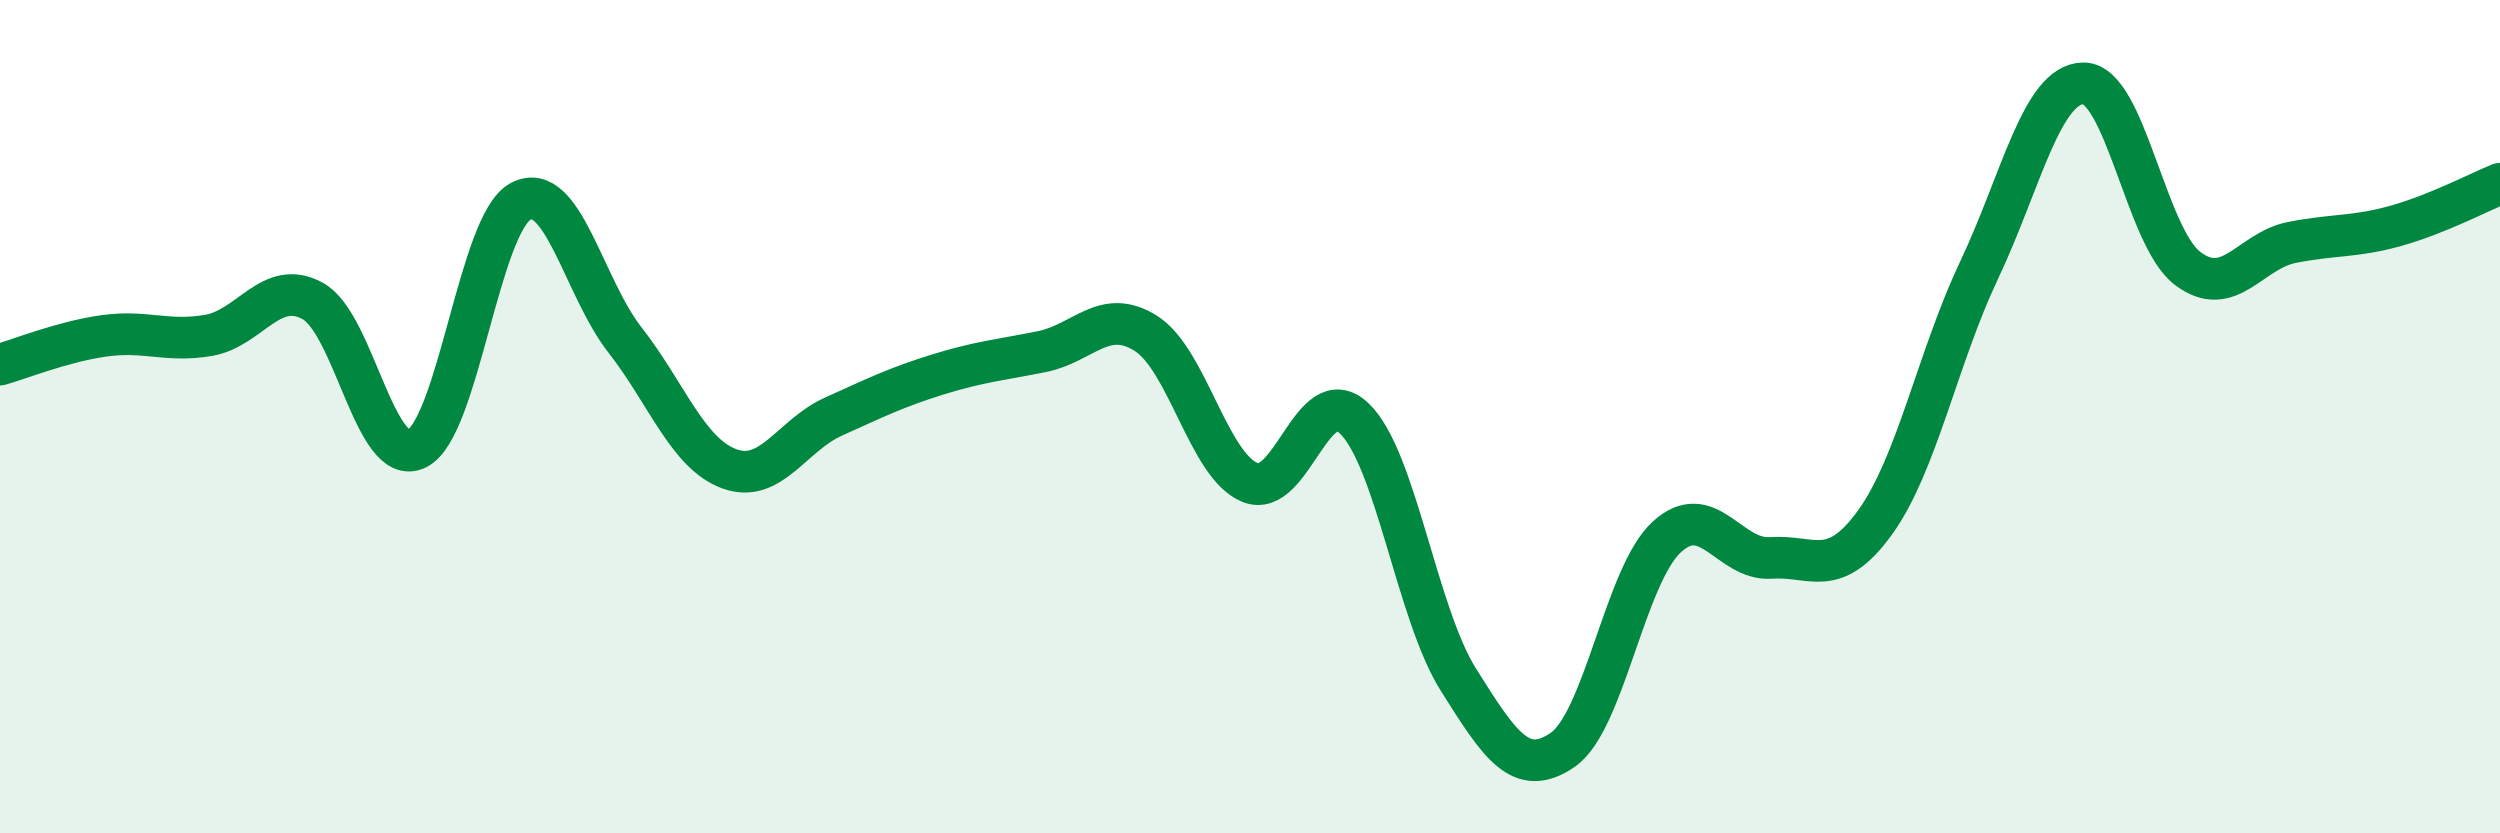
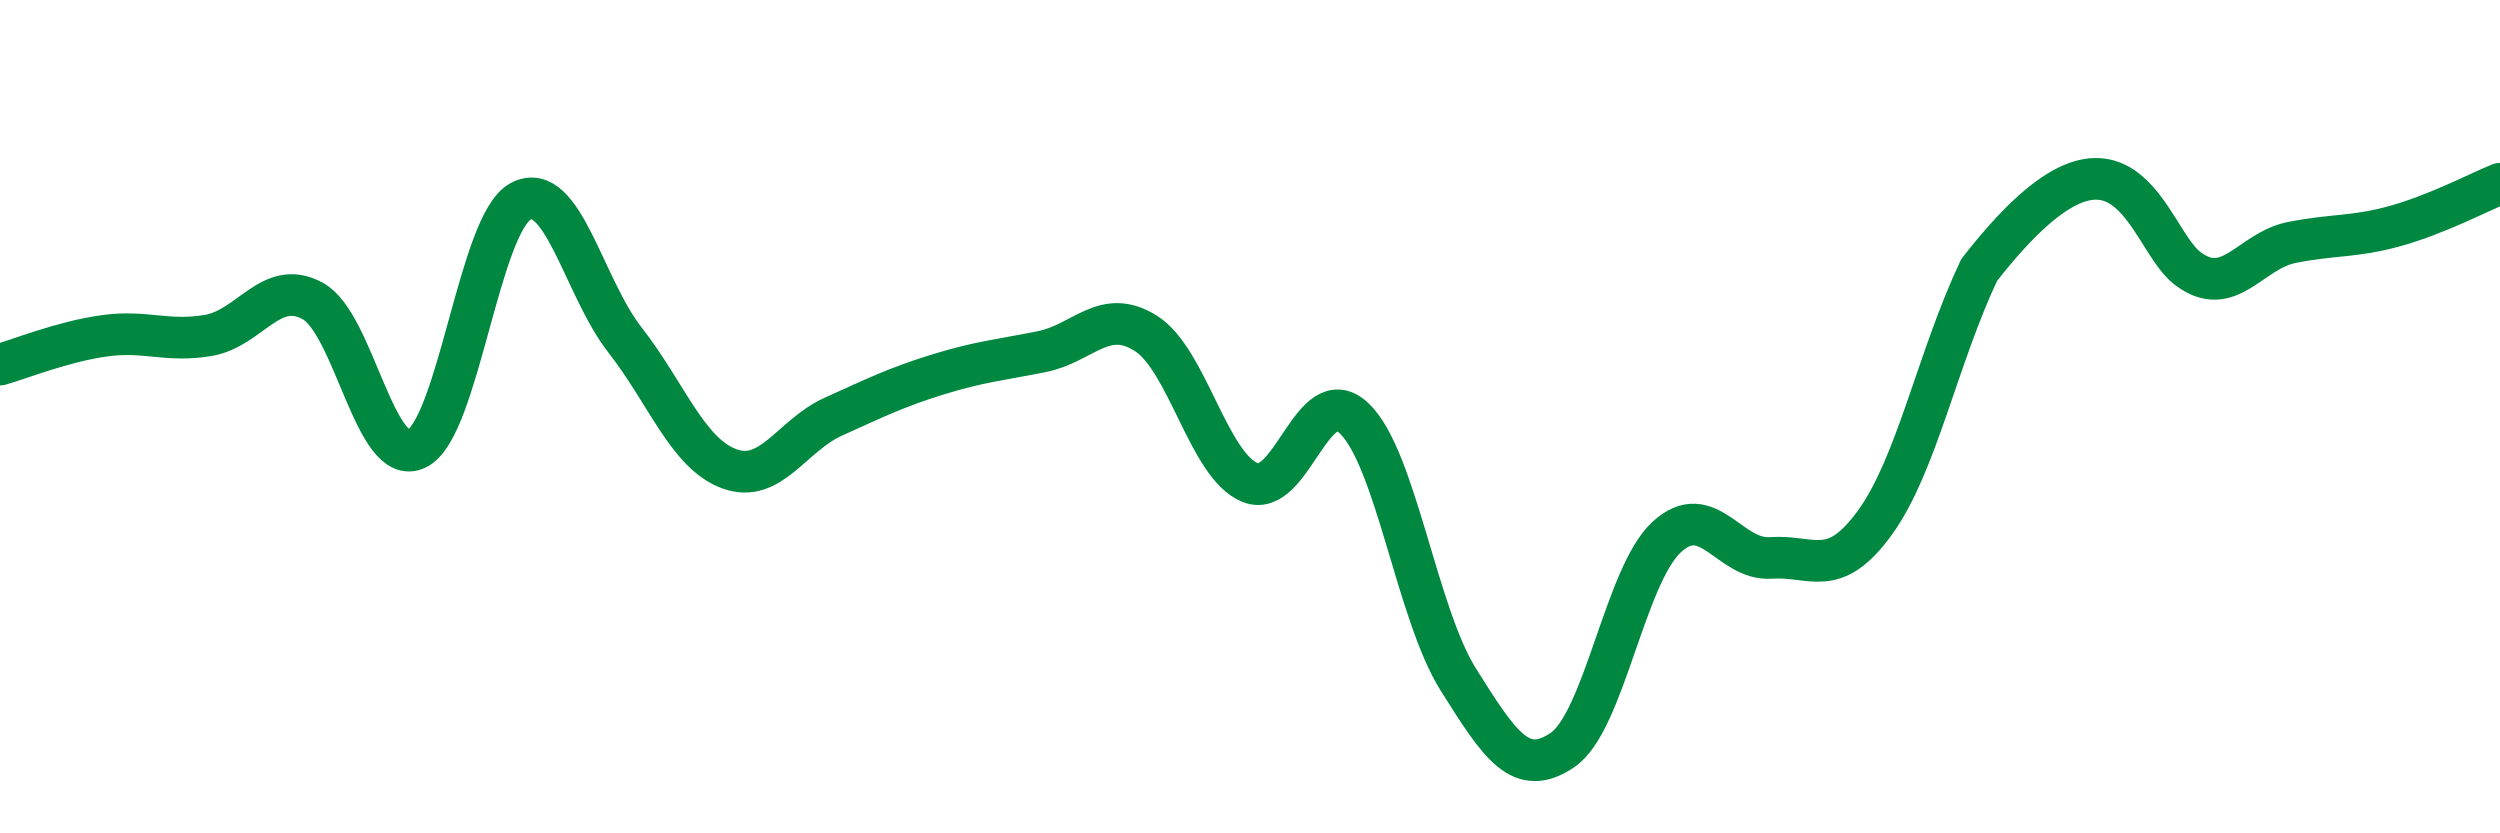
<svg xmlns="http://www.w3.org/2000/svg" width="60" height="20" viewBox="0 0 60 20">
-   <path d="M 0,8.75 C 0.5,8.61 1.5,8.2 2.5,8.06 C 3.5,7.92 4,8.22 5,8.05 C 6,7.88 6.5,6.68 7.5,7.22 C 8.5,7.76 9,11.25 10,10.77 C 11,10.29 11.5,5.35 12.5,4.83 C 13.5,4.31 14,6.88 15,8.16 C 16,9.44 16.5,10.88 17.5,11.25 C 18.5,11.62 19,10.45 20,10 C 21,9.55 21.5,9.3 22.5,8.99 C 23.5,8.68 24,8.64 25,8.44 C 26,8.24 26.5,7.37 27.5,8 C 28.5,8.63 29,11.17 30,11.58 C 31,11.99 31.5,9.09 32.5,10.04 C 33.5,10.99 34,14.72 35,16.31 C 36,17.9 36.5,18.68 37.5,18 C 38.5,17.32 39,13.81 40,12.89 C 41,11.97 41.5,13.46 42.5,13.39 C 43.5,13.32 44,13.92 45,12.54 C 46,11.16 46.5,8.59 47.5,6.48 C 48.5,4.37 49,2.01 50,2 C 51,1.99 51.5,5.68 52.5,6.44 C 53.5,7.2 54,6.02 55,5.82 C 56,5.62 56.5,5.7 57.5,5.42 C 58.5,5.14 59.5,4.61 60,4.41L60 20L0 20Z" fill="#008740" opacity="0.1" stroke-linecap="round" stroke-linejoin="round" />
-   <path d="M 0,8.75 C 0.5,8.61 1.5,8.2 2.5,8.06 C 3.5,7.92 4,8.22 5,8.05 C 6,7.88 6.5,6.68 7.5,7.22 C 8.5,7.76 9,11.25 10,10.77 C 11,10.29 11.5,5.35 12.5,4.83 C 13.5,4.31 14,6.88 15,8.16 C 16,9.44 16.5,10.88 17.5,11.25 C 18.5,11.62 19,10.45 20,10 C 21,9.55 21.5,9.3 22.5,8.99 C 23.5,8.68 24,8.64 25,8.44 C 26,8.24 26.5,7.37 27.5,8 C 28.5,8.63 29,11.17 30,11.58 C 31,11.99 31.5,9.09 32.5,10.04 C 33.5,10.99 34,14.72 35,16.31 C 36,17.9 36.5,18.68 37.5,18 C 38.5,17.32 39,13.81 40,12.89 C 41,11.97 41.5,13.46 42.5,13.39 C 43.5,13.32 44,13.92 45,12.54 C 46,11.16 46.5,8.59 47.5,6.48 C 48.5,4.37 49,2.01 50,2 C 51,1.99 51.5,5.68 52.5,6.44 C 53.5,7.2 54,6.02 55,5.82 C 56,5.62 56.5,5.7 57.5,5.42 C 58.5,5.14 59.5,4.61 60,4.41" stroke="#008740" stroke-width="1" fill="none" stroke-linecap="round" stroke-linejoin="round" />
+   <path d="M 0,8.75 C 0.5,8.61 1.5,8.2 2.5,8.06 C 3.5,7.92 4,8.22 5,8.05 C 6,7.88 6.5,6.68 7.5,7.22 C 8.5,7.76 9,11.25 10,10.77 C 11,10.29 11.5,5.35 12.5,4.83 C 13.5,4.31 14,6.88 15,8.16 C 16,9.44 16.5,10.88 17.5,11.25 C 18.5,11.62 19,10.45 20,10 C 21,9.55 21.5,9.3 22.5,8.99 C 23.5,8.68 24,8.64 25,8.44 C 26,8.24 26.5,7.37 27.5,8 C 28.5,8.63 29,11.17 30,11.58 C 31,11.99 31.5,9.09 32.5,10.04 C 33.5,10.99 34,14.72 35,16.31 C 36,17.9 36.5,18.68 37.5,18 C 38.5,17.32 39,13.81 40,12.89 C 41,11.97 41.5,13.46 42.5,13.39 C 43.5,13.32 44,13.92 45,12.54 C 46,11.16 46.5,8.59 47.5,6.48 C 51,1.99 51.5,5.68 52.5,6.44 C 53.5,7.2 54,6.02 55,5.82 C 56,5.62 56.5,5.7 57.5,5.42 C 58.5,5.14 59.5,4.61 60,4.41" stroke="#008740" stroke-width="1" fill="none" stroke-linecap="round" stroke-linejoin="round" />
</svg>